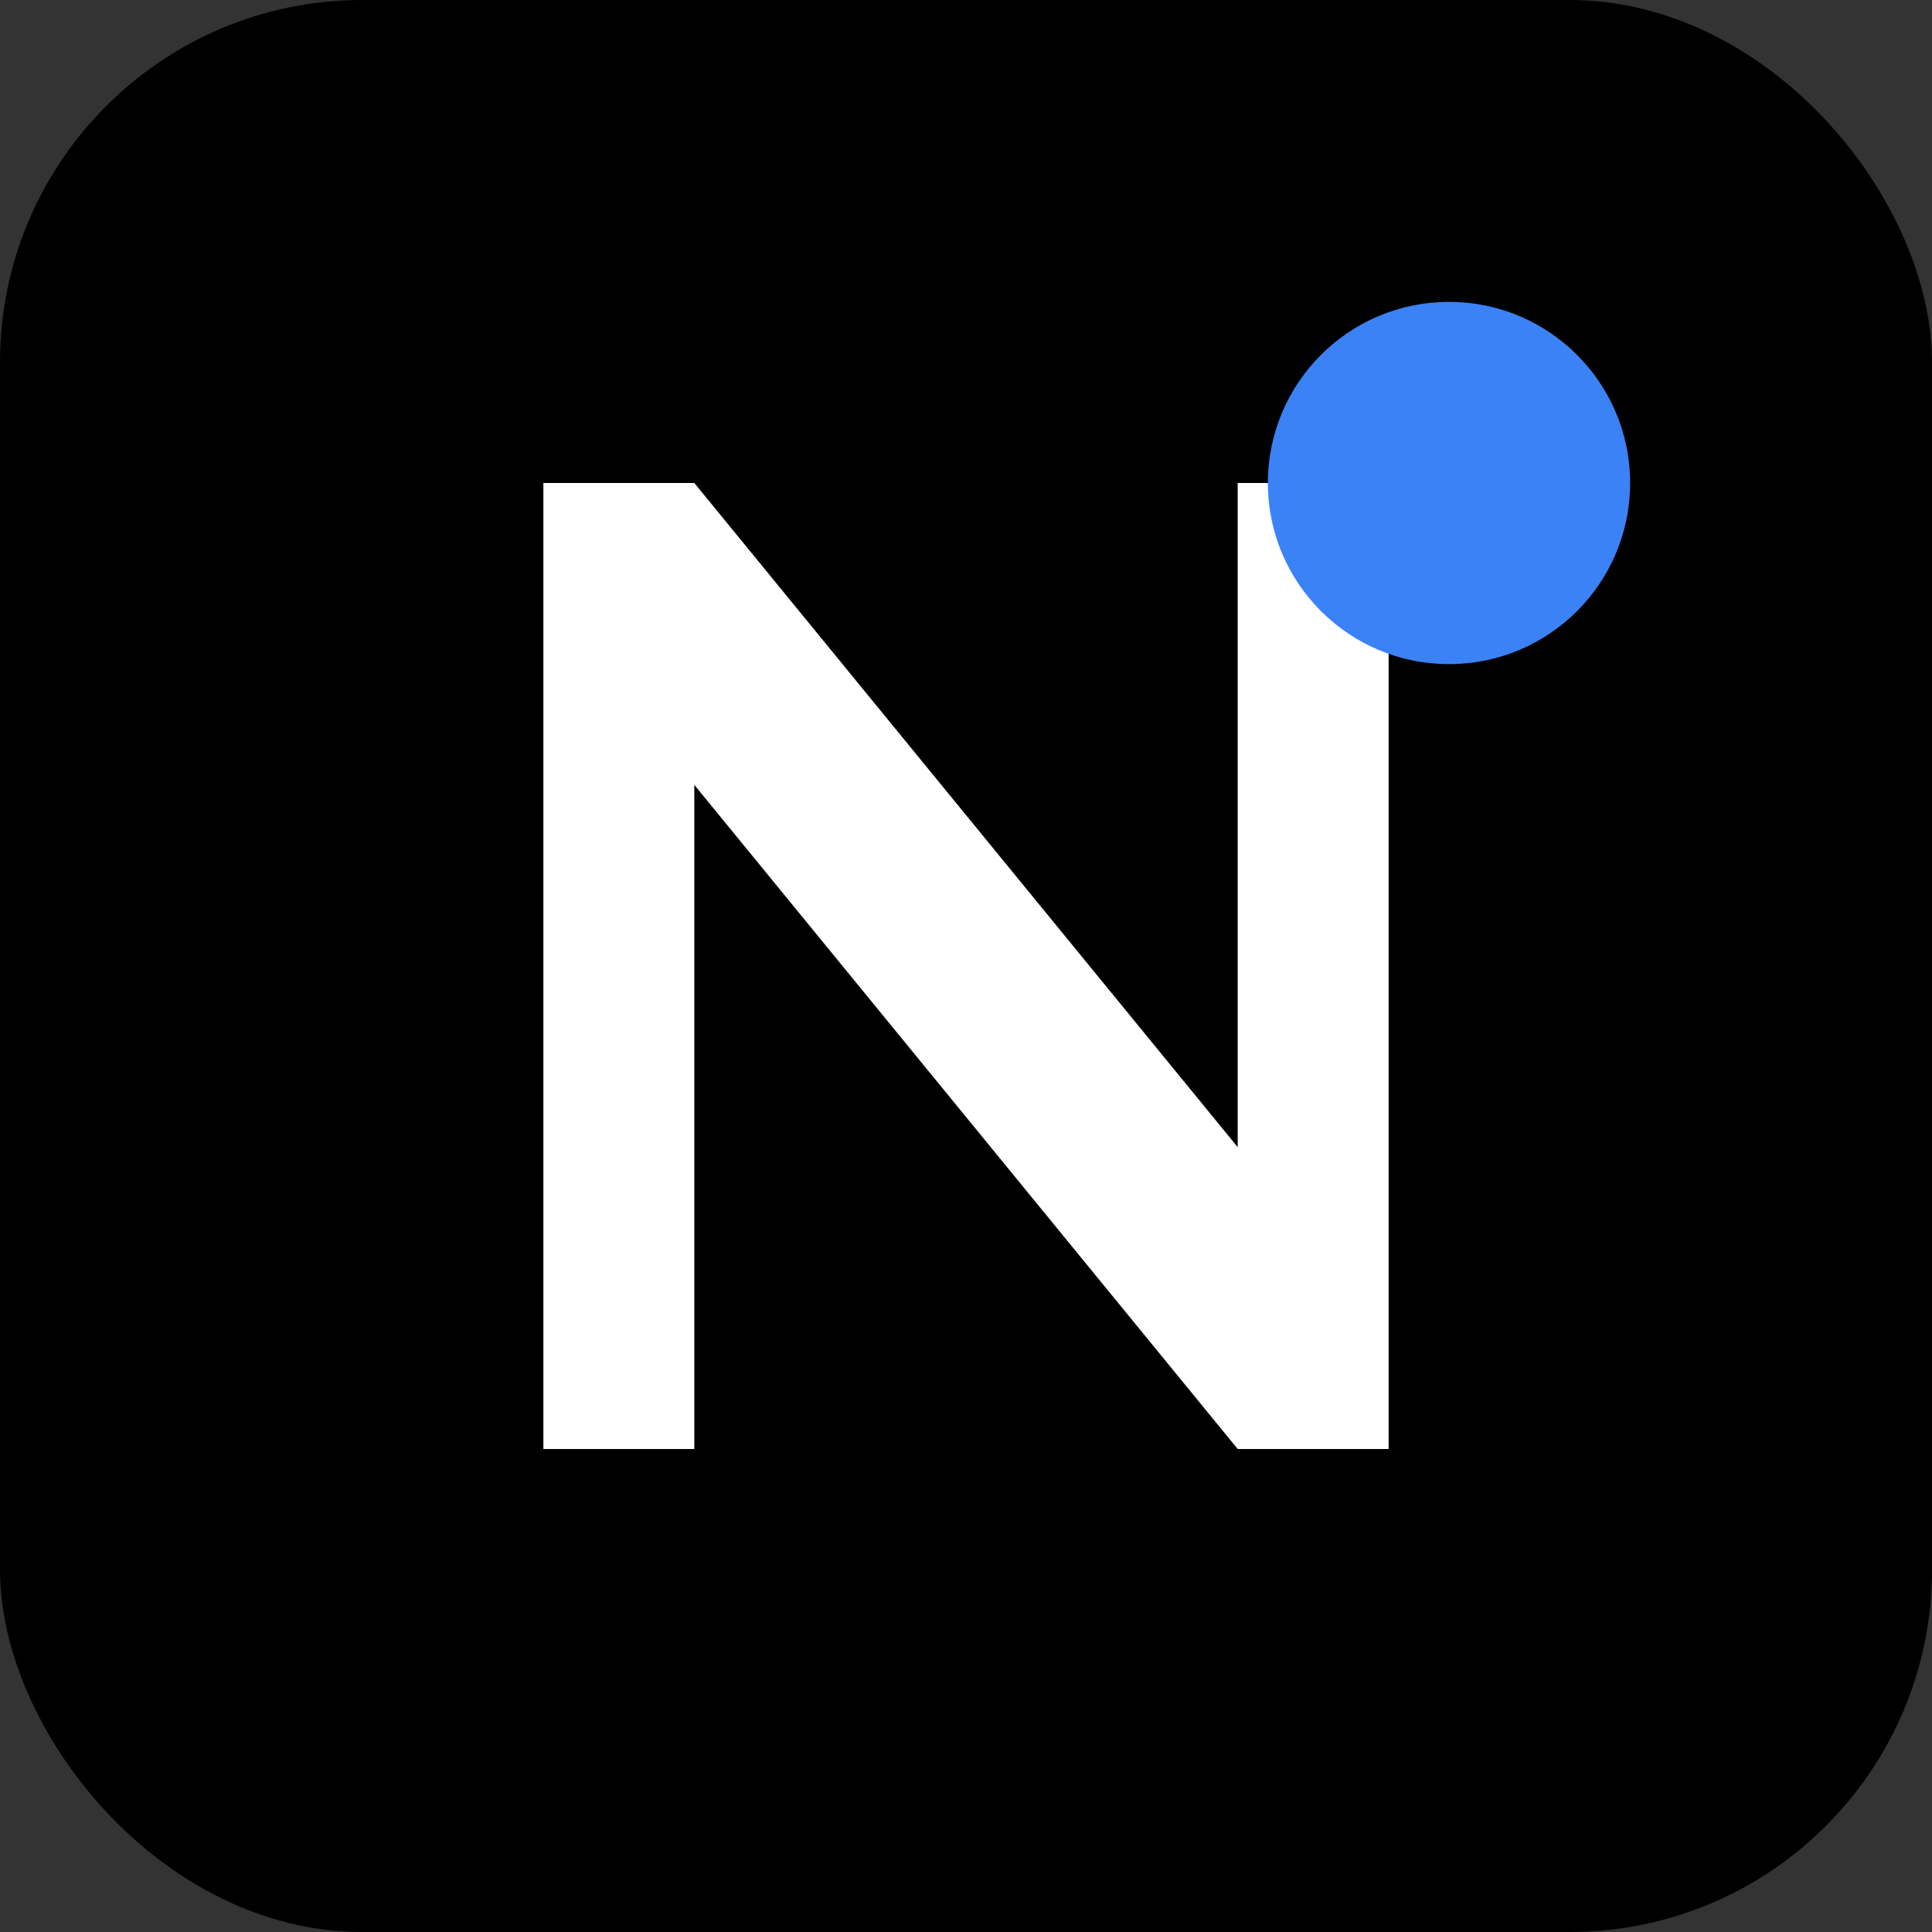
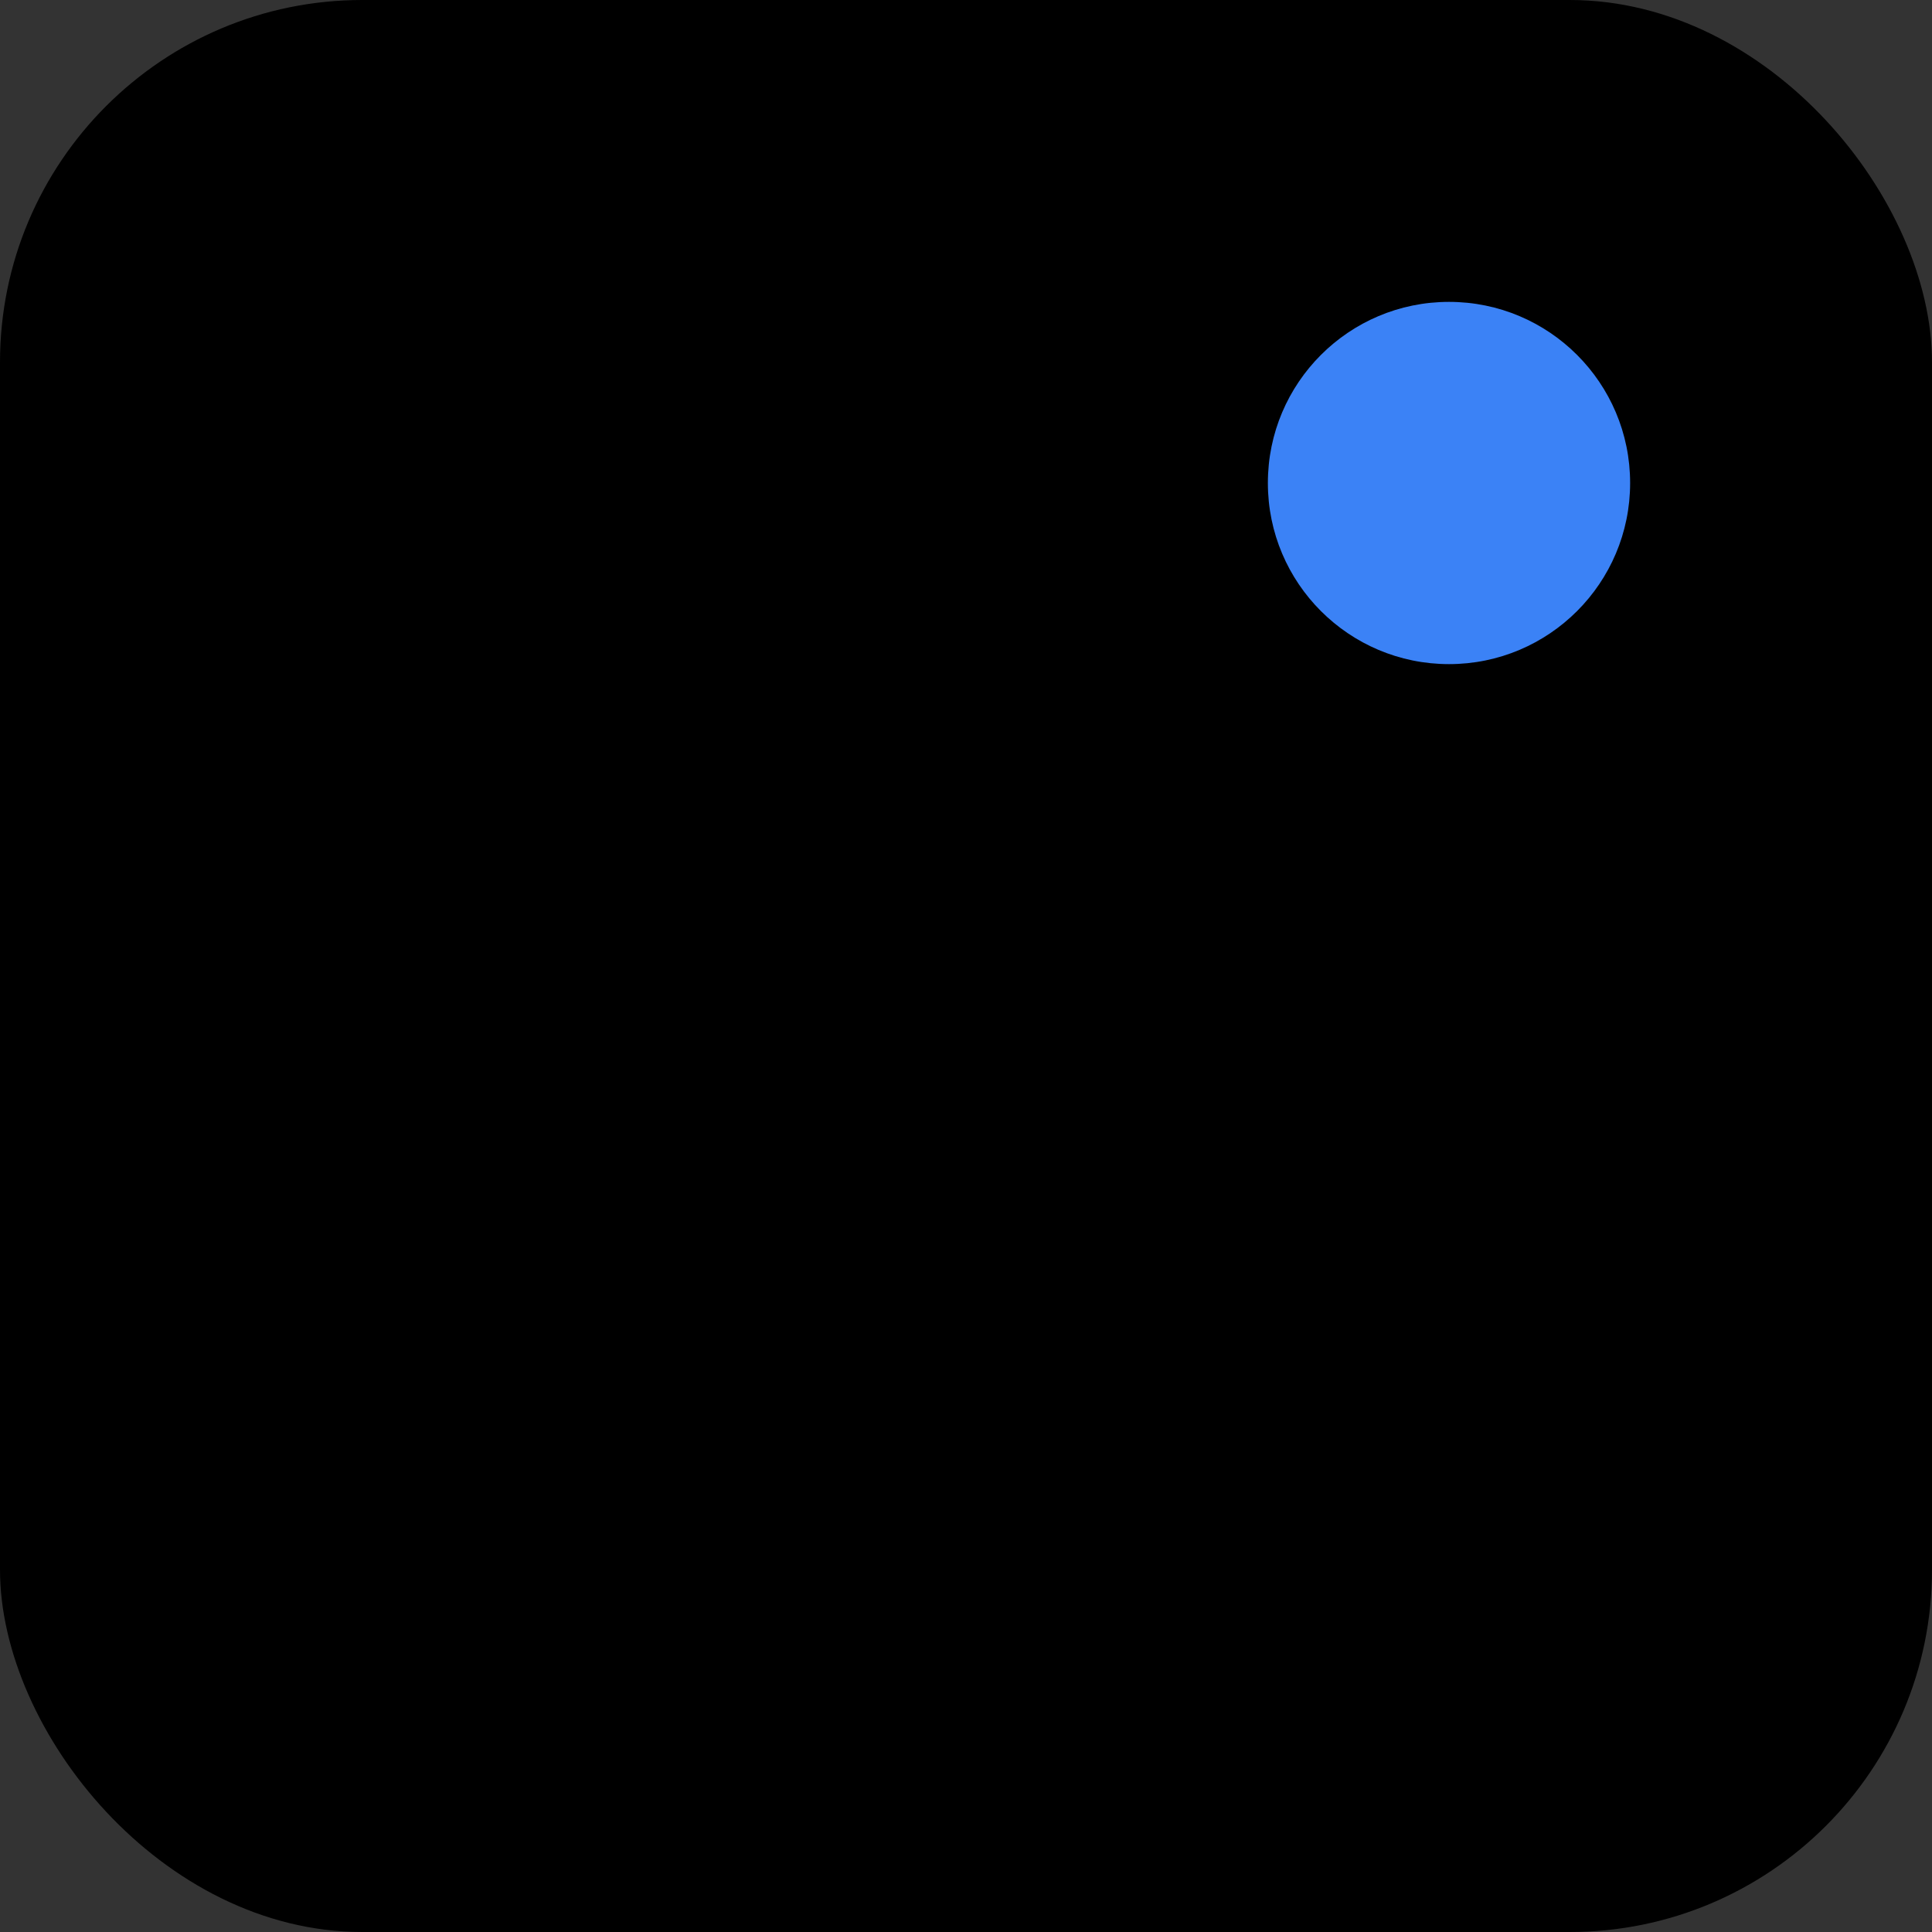
<svg xmlns="http://www.w3.org/2000/svg" width="32" height="32" viewBox="0 0 32 32">
  <rect x="0" y="0" width="32" height="32" fill="#333333" stroke="none" />
  <rect width="32" height="32" rx="6" fill="#000000" />
-   <path d="M9 8V24H11.5V13L20.5 24H23V8H20.5V19L11.5 8H9Z" fill="#FFFFFF" />
  <circle cx="24" cy="8" r="3" fill="#3B82F6" />
</svg>